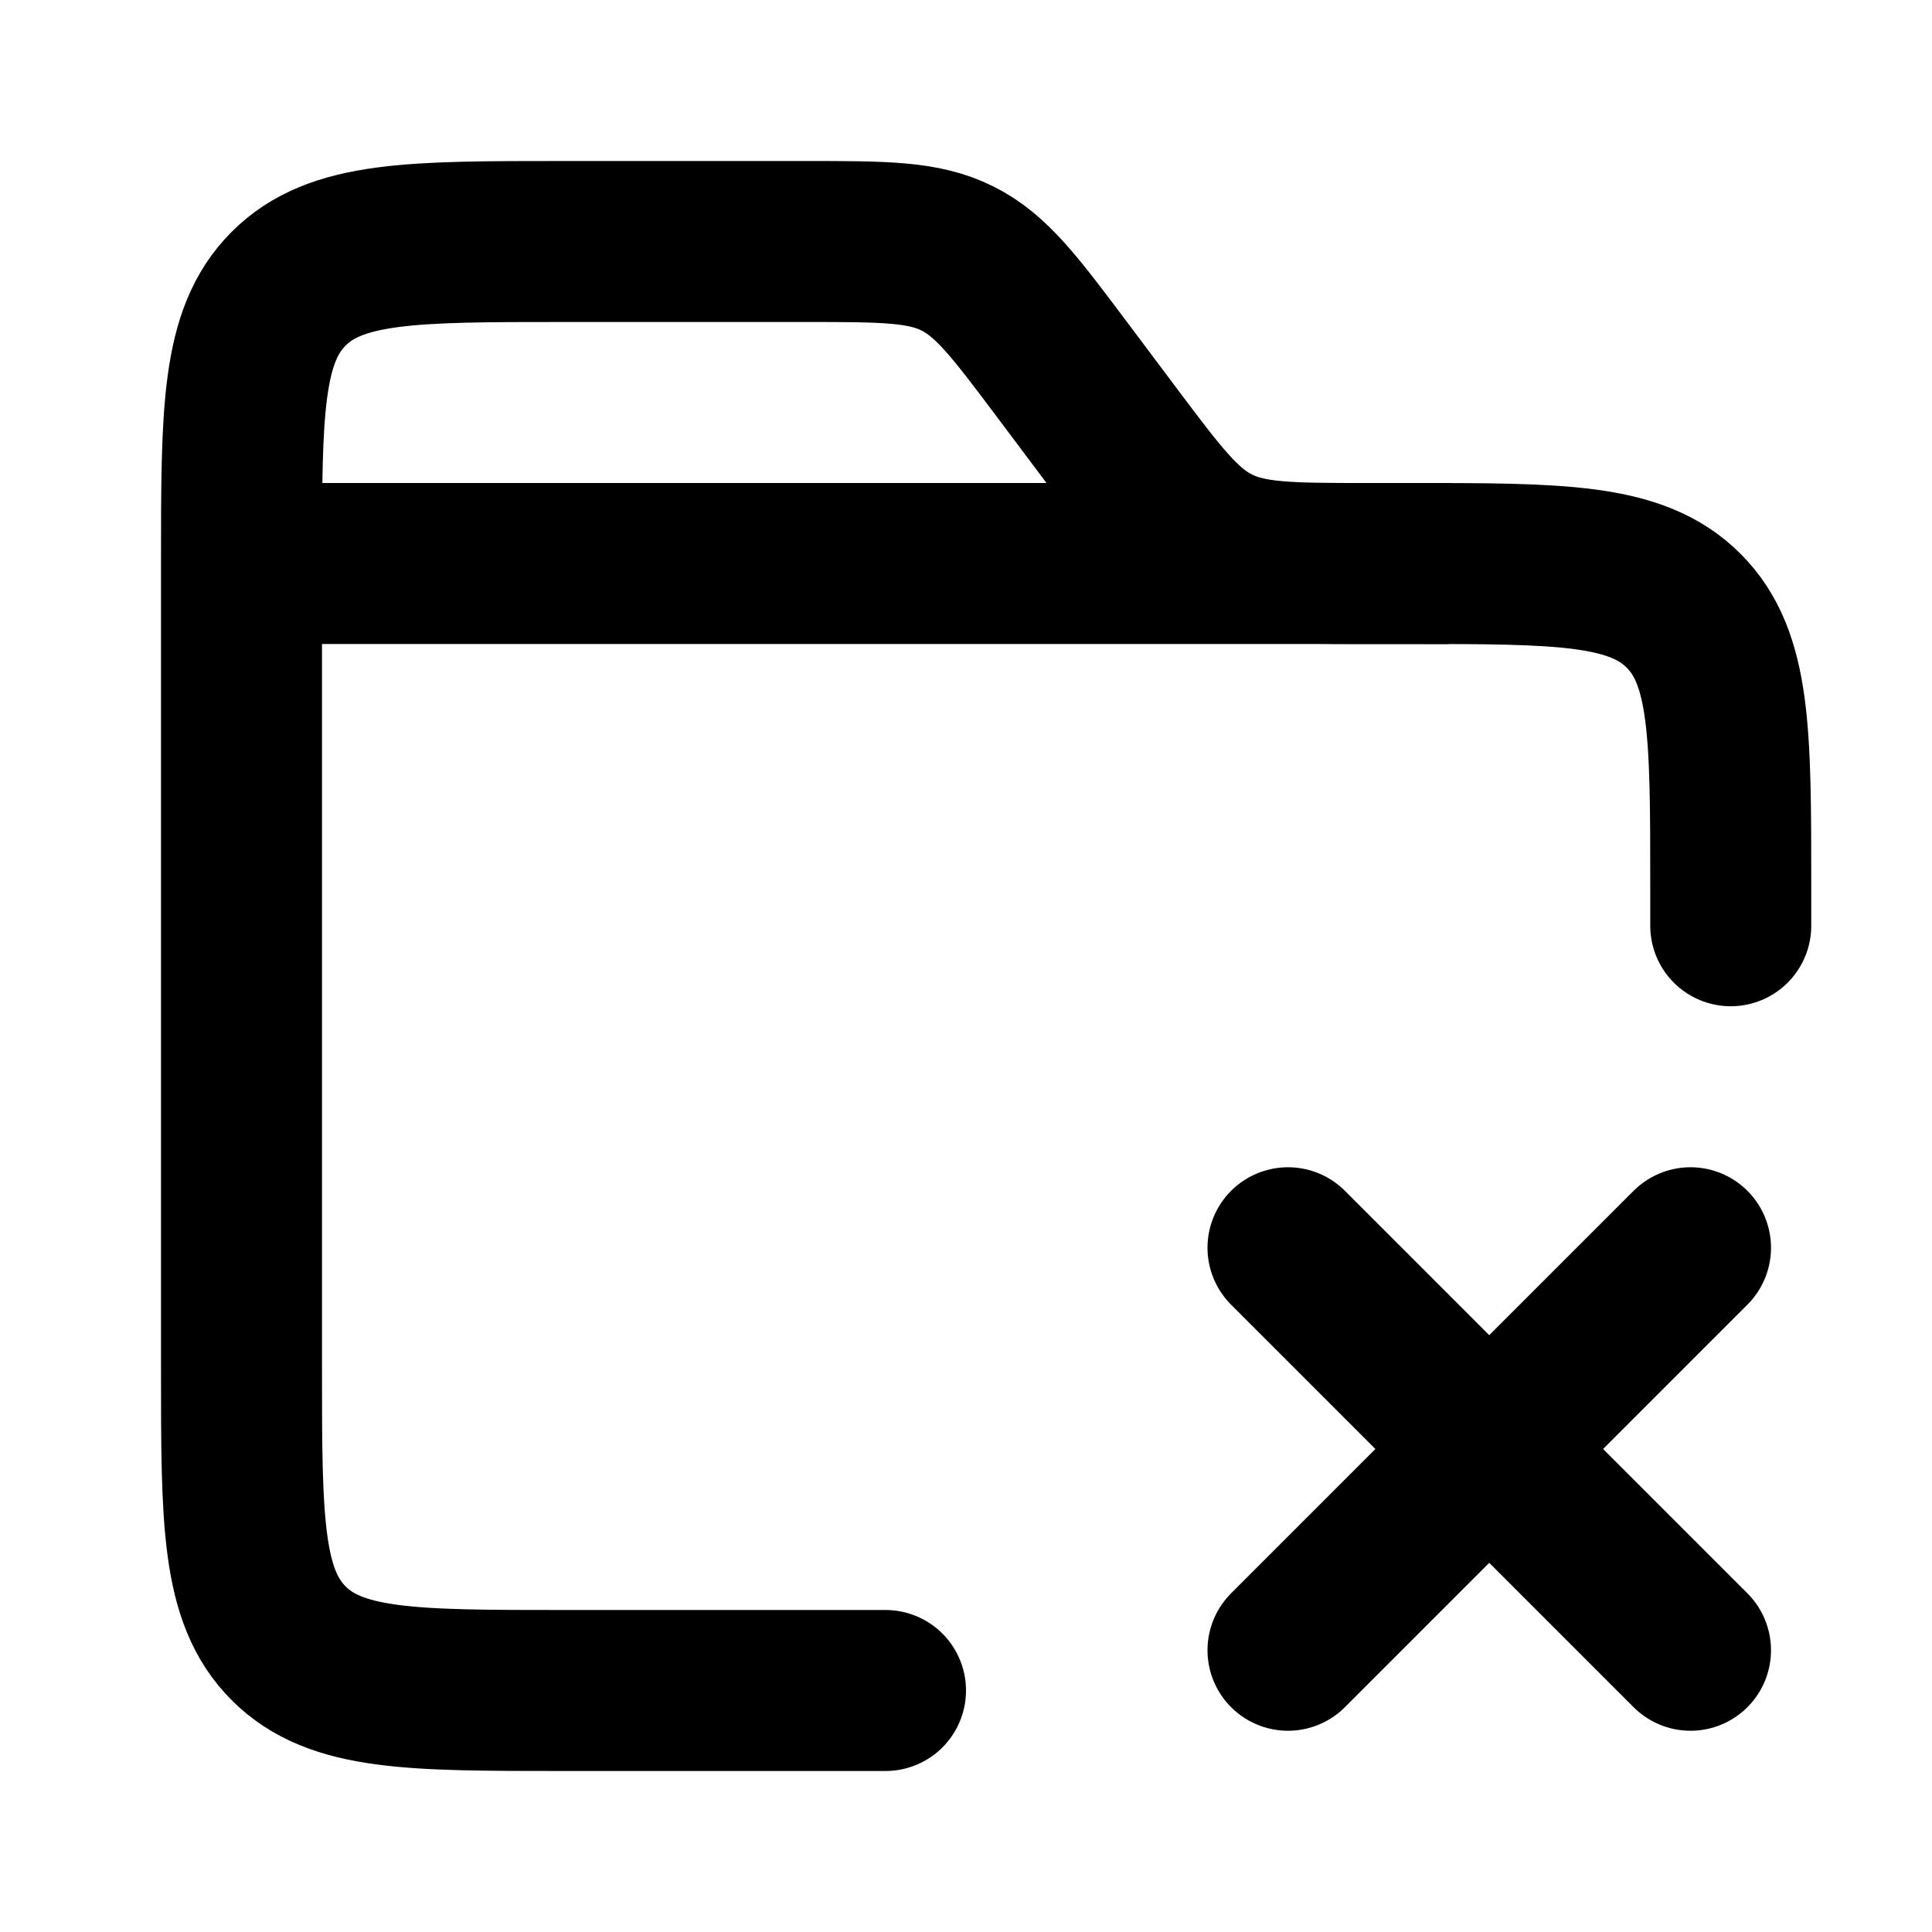
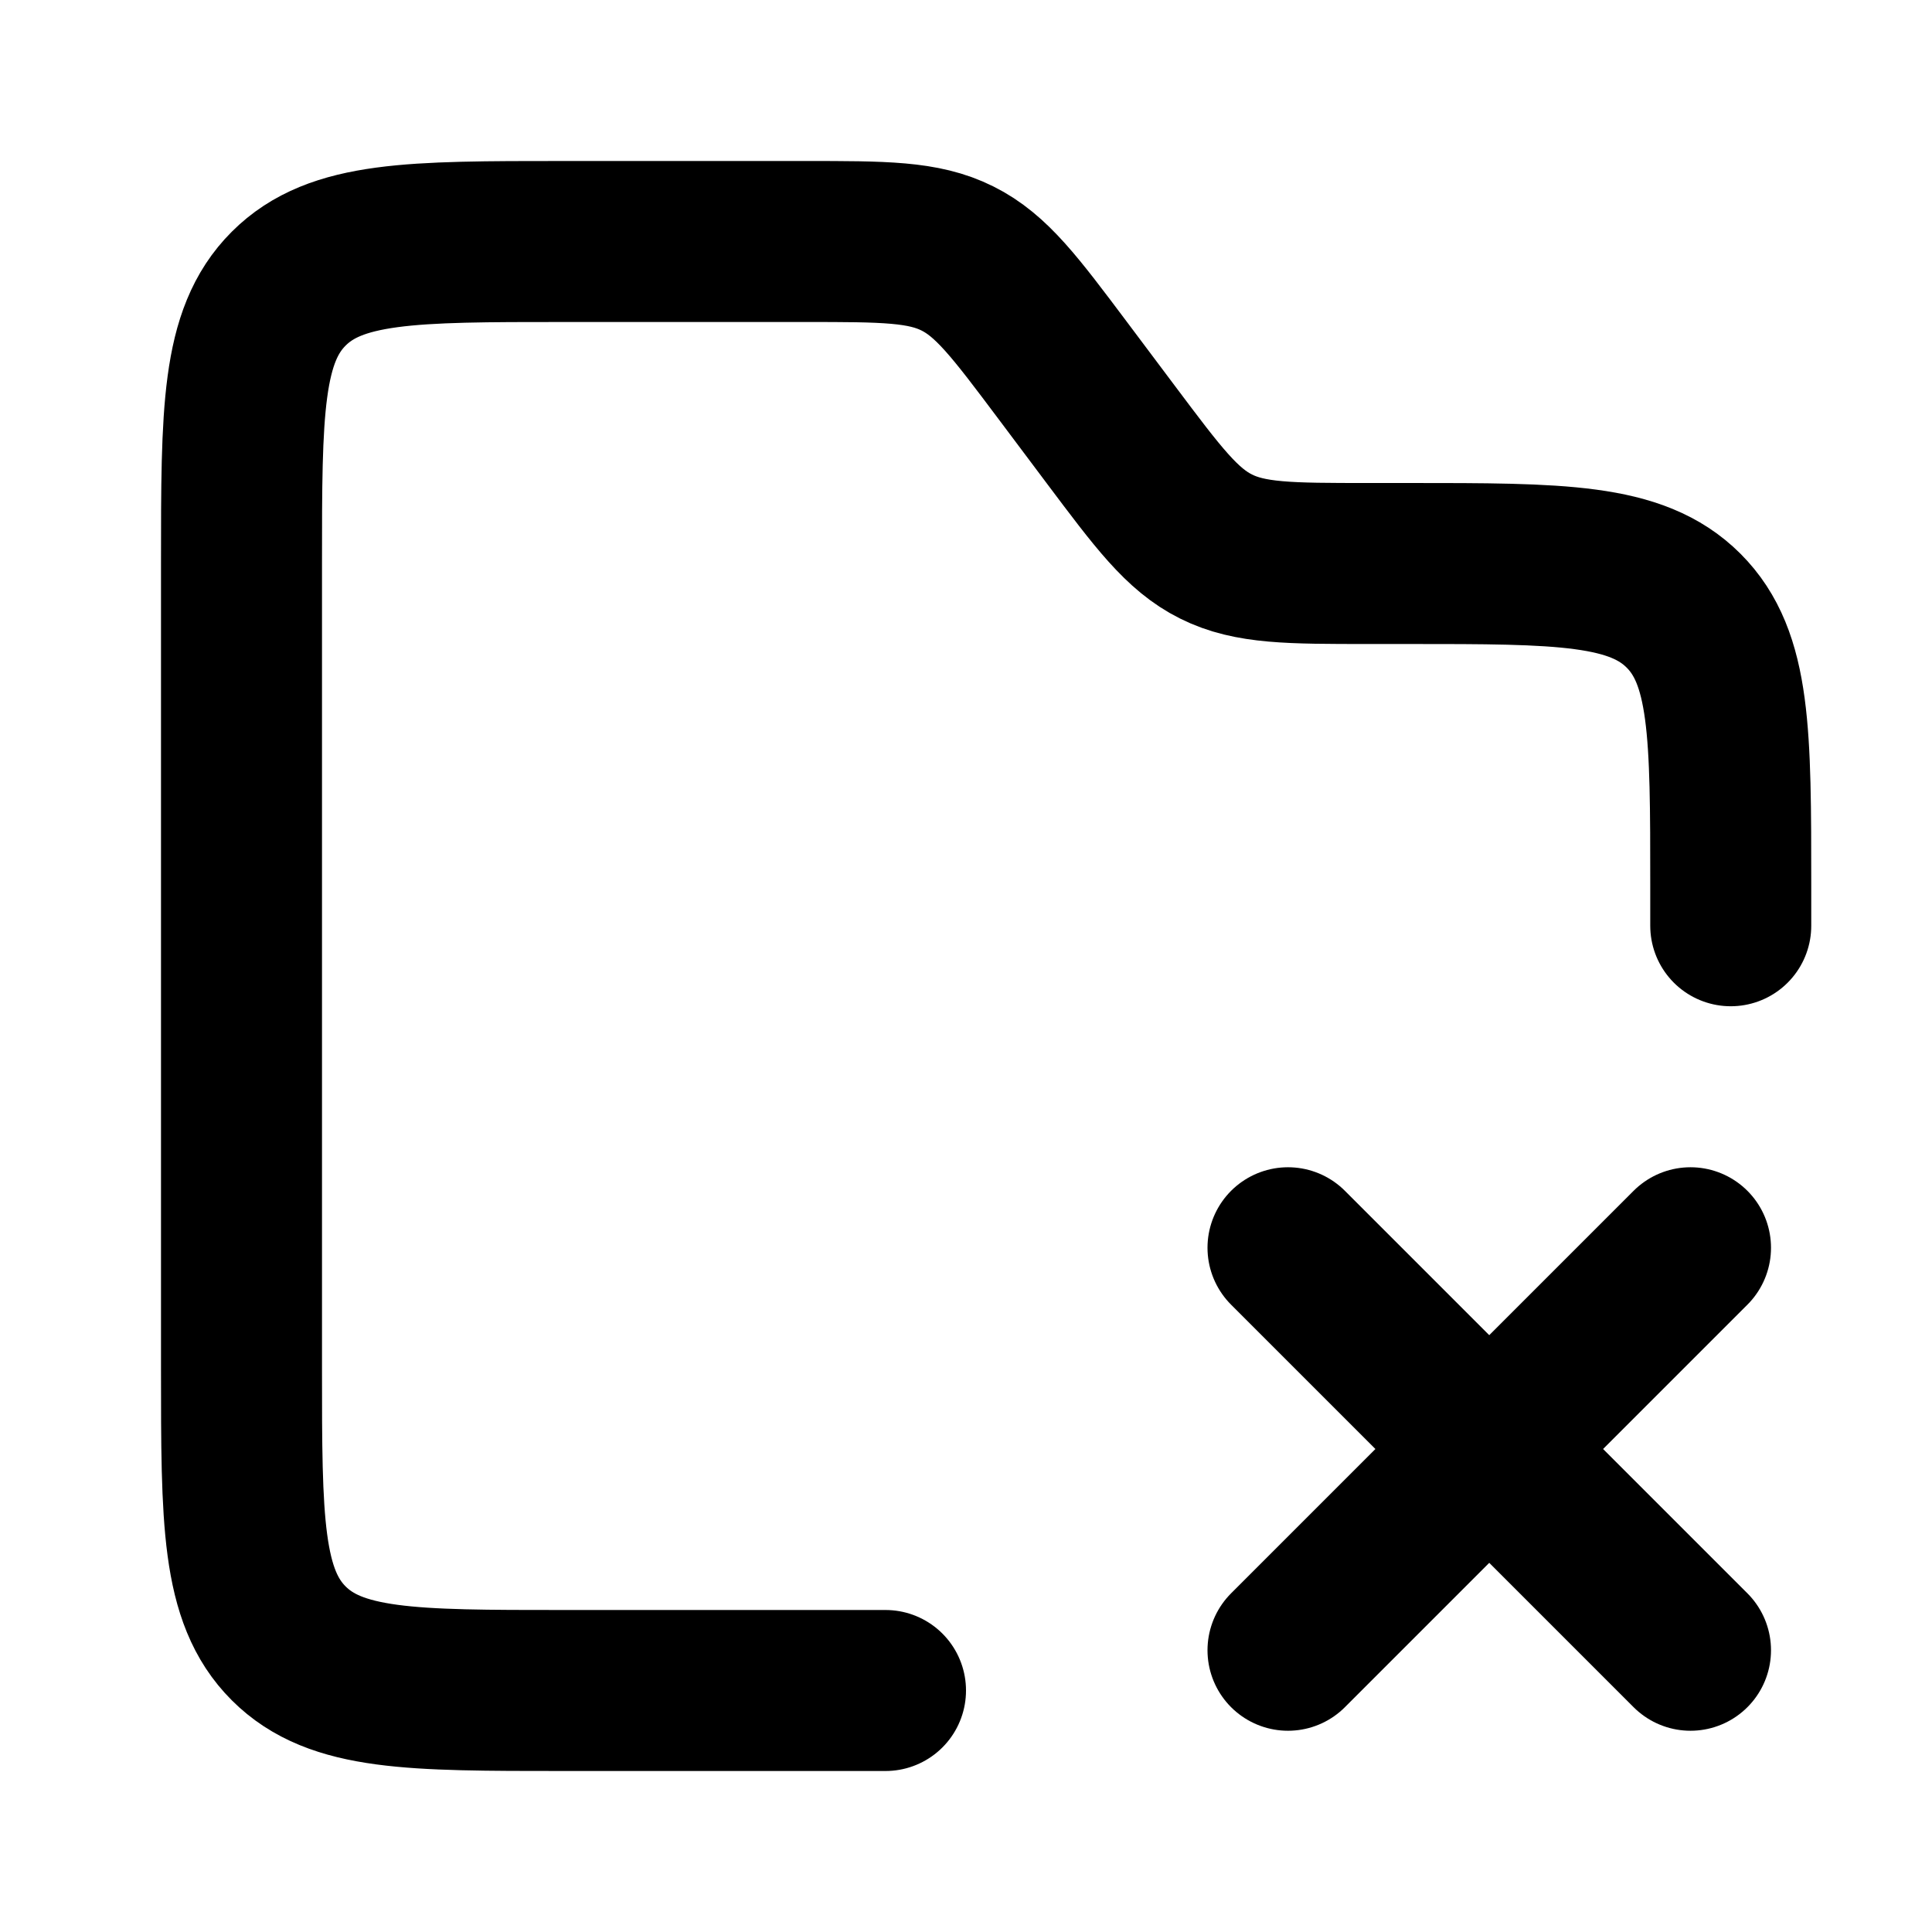
<svg xmlns="http://www.w3.org/2000/svg" width="24" height="24" fill="none">
  <path d="M21.5 11.5V11c0-1.886 0-2.828-.586-3.414C20.328 7 19.386 7 17.5 7H17c-.981 0-1.472 0-1.894-.211-.423-.211-.717-.604-1.306-1.389l-.6-.8c-.589-.785-.883-1.178-1.306-1.389C11.472 3 10.981 3 10 3H7c-1.886 0-2.828 0-3.414.586C3 4.172 3 5.114 3 7v10c0 1.886 0 2.828.586 3.414C4.172 21 5.114 21 7 21h4" stroke="currentColor" stroke-width="2" stroke-linecap="round" />
  <path d="M16 20.5l5-5m-5 0l5 5" stroke="currentColor" stroke-width="2" stroke-linecap="round" stroke-linejoin="round" />
-   <path d="M18 7H3.5" stroke="currentColor" stroke-width="2" />
</svg>